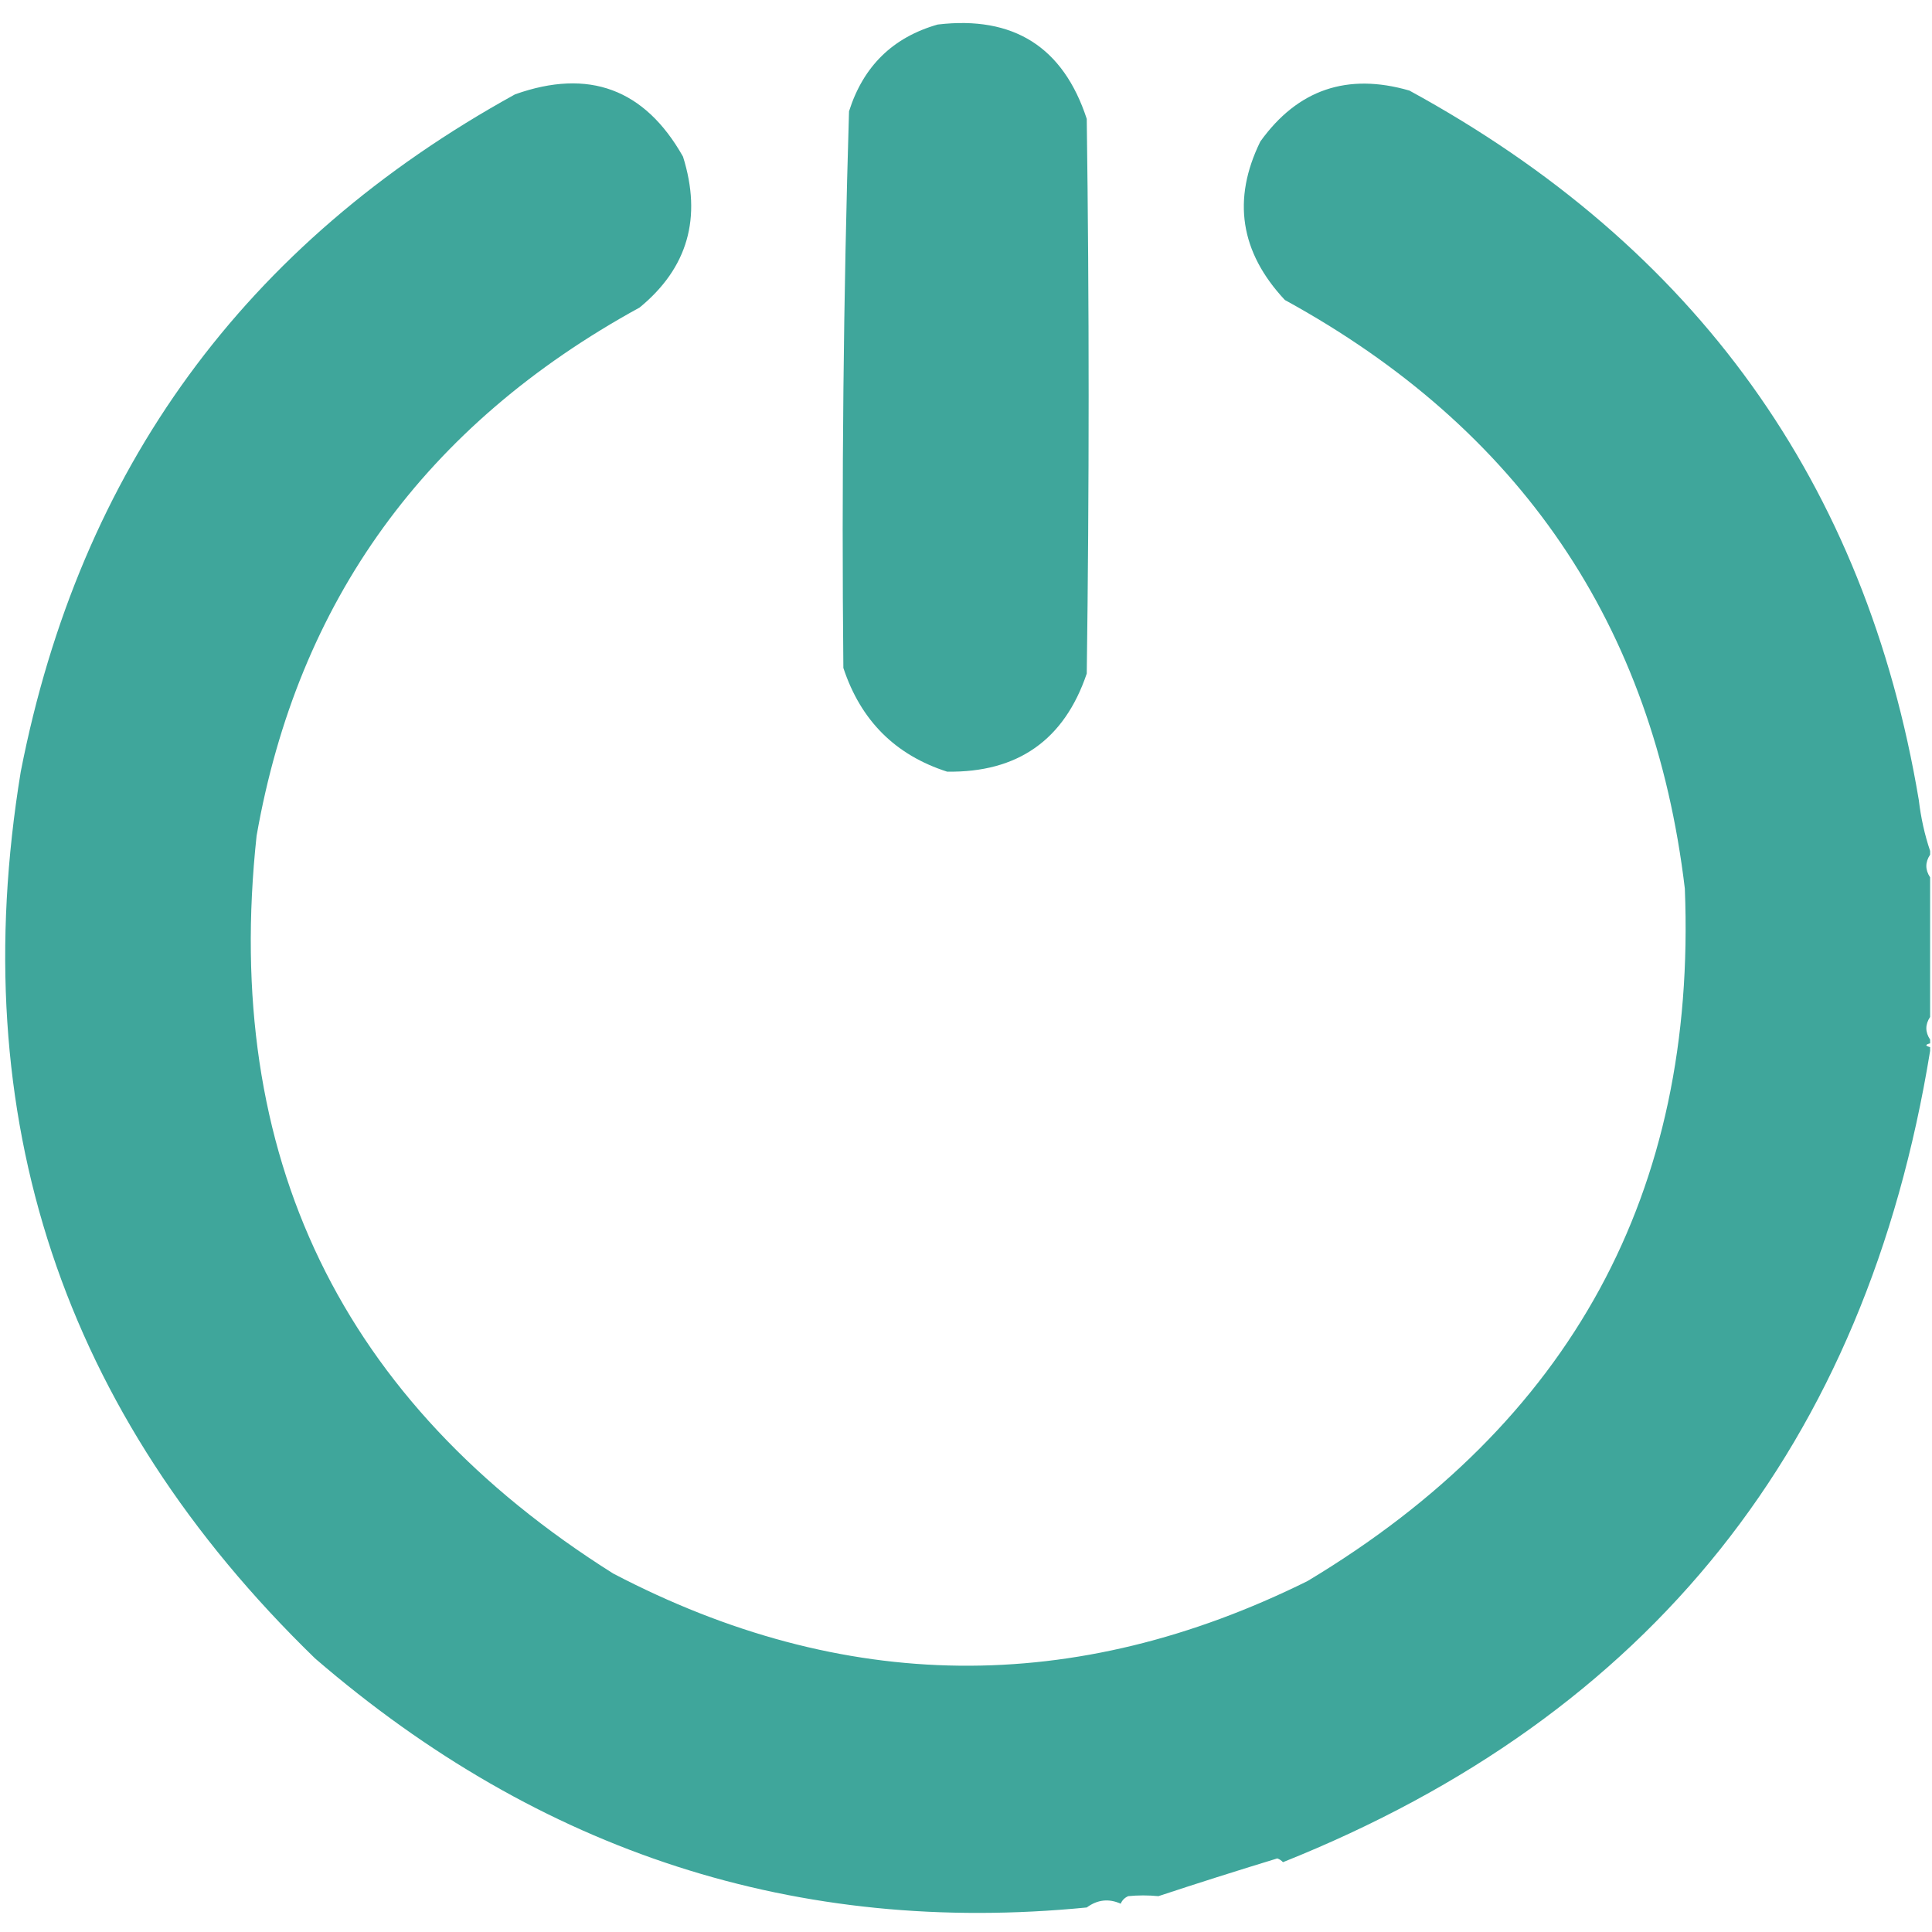
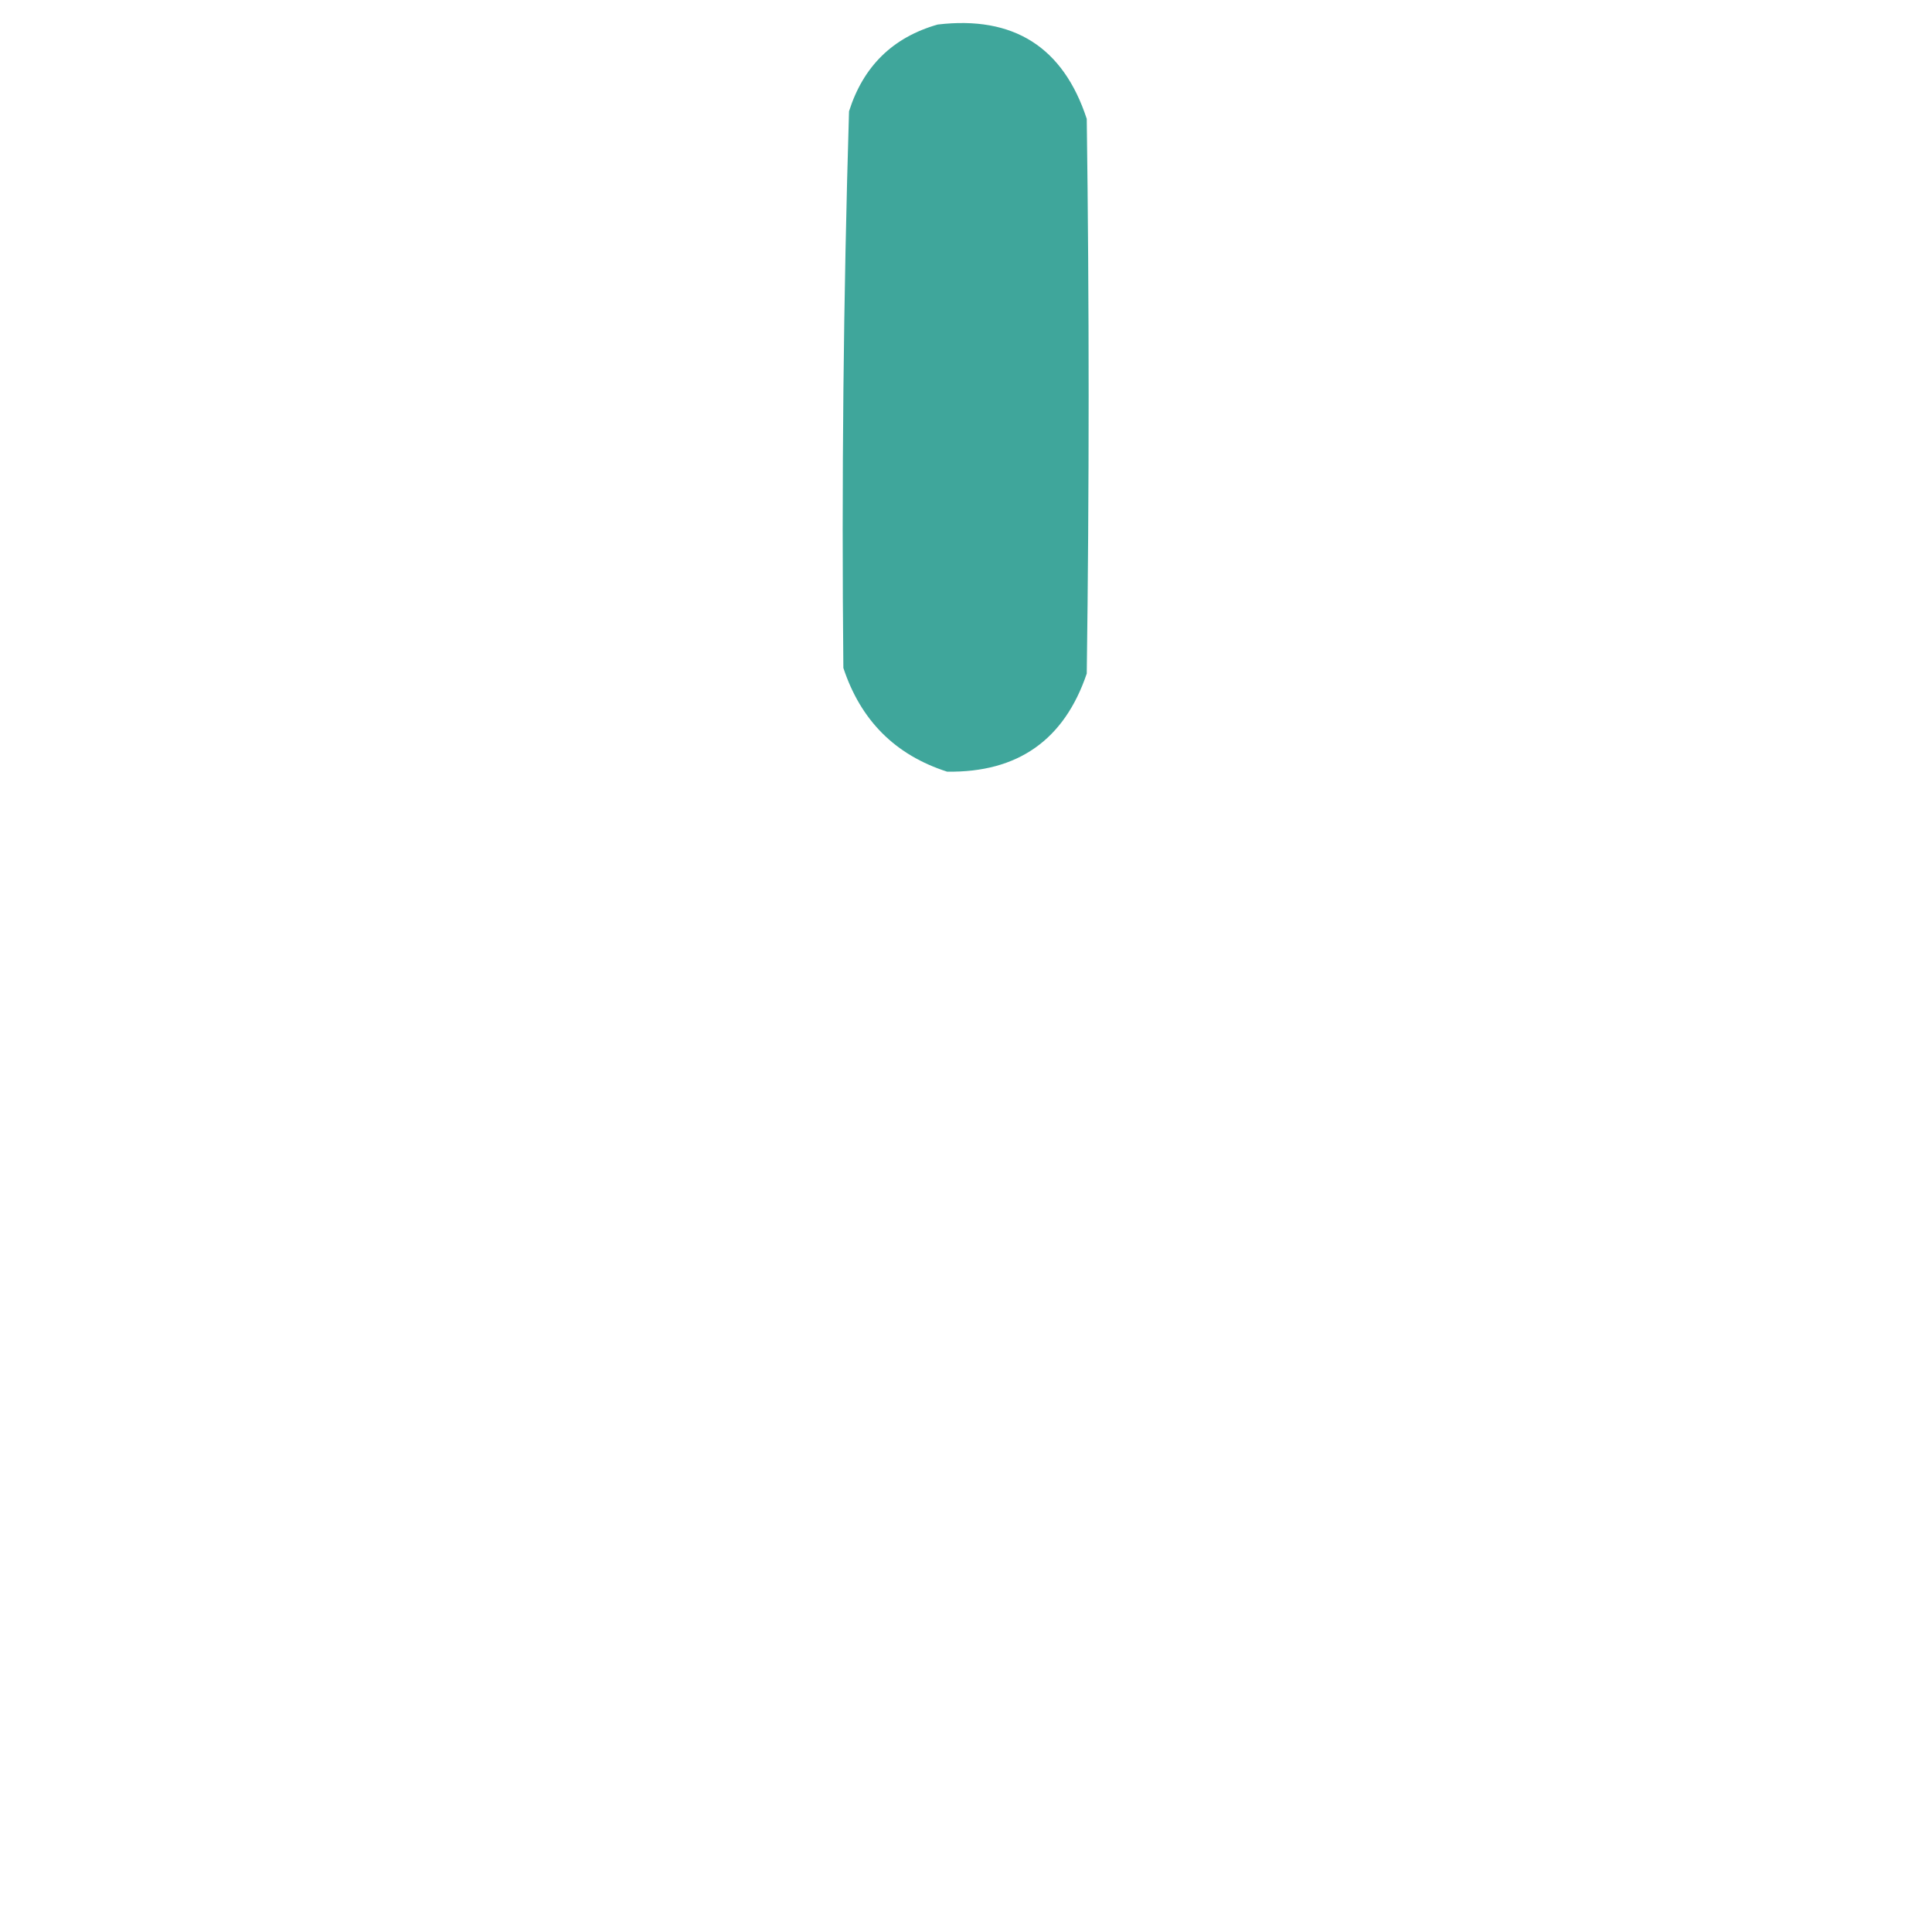
<svg xmlns="http://www.w3.org/2000/svg" version="1.1" width="512px" height="512px" style="shape-rendering:geometricPrecision; text-rendering:geometricPrecision; image-rendering:optimizeQuality; fill-rule:evenodd; clip-rule:evenodd">
  <g>
    <path style="opacity:0.981" fill="#3ca59a" d="M 248.5,6.5 C 268.599,4.122 281.766,12.455 288,31.5C 288.667,80.5 288.667,129.5 288,178.5C 282.046,196.105 269.713,204.772 251,204.5C 237.26,200.093 228.093,190.927 223.5,177C 223.017,127.928 223.517,78.761 225,29.5C 228.779,17.553 236.612,9.886 248.5,6.5 Z" />
  </g>
  <g>
-     <path style="opacity:0.983" fill="#3ca59a" d="M 511.5,225.5 C 511.5,225.833 511.5,226.167 511.5,226.5C 510.167,228.5 510.167,230.5 511.5,232.5C 511.5,244.833 511.5,257.167 511.5,269.5C 510.167,271.5 510.167,273.5 511.5,275.5C 511.5,275.833 511.5,276.167 511.5,276.5C 510.167,276.833 510.167,277.167 511.5,277.5C 511.5,277.833 511.5,278.167 511.5,278.5C 494.515,382.912 437.348,454.578 340,493.5C 339.586,493.043 339.086,492.709 338.5,492.5C 327.592,495.827 317.092,499.16 307,502.5C 304.26,502.239 301.594,502.239 299,502.5C 298.055,502.905 297.388,503.572 297,504.5C 293.837,503.081 290.837,503.415 288,505.5C 211.413,513.038 143.246,491.038 83.5,439.5C 16.483,374.442 -9.517,296.109 5.5,204.5C 21.185,124.316 64.852,64.483 136.5,25C 156.027,18.062 170.86,23.562 181,41.5C 186.09,57.7 182.257,71.033 169.5,81.5C 112.762,112.573 78.928,159.24 68,221.5C 58.86,306.385 90.36,371.552 162.5,417C 223.485,448.899 284.819,449.566 346.5,419C 416.353,377.089 449.687,315.923 446.5,235.5C 438.192,165.665 402.859,113.665 340.5,79.5C 328.653,66.83 326.486,52.83 334,37.5C 343.882,23.73 357.049,19.23 373.5,24C 449.428,65.439 494.428,128.106 508.5,212C 509.058,216.725 510.058,221.225 511.5,225.5 Z" />
-   </g>
+     </g>
</svg>